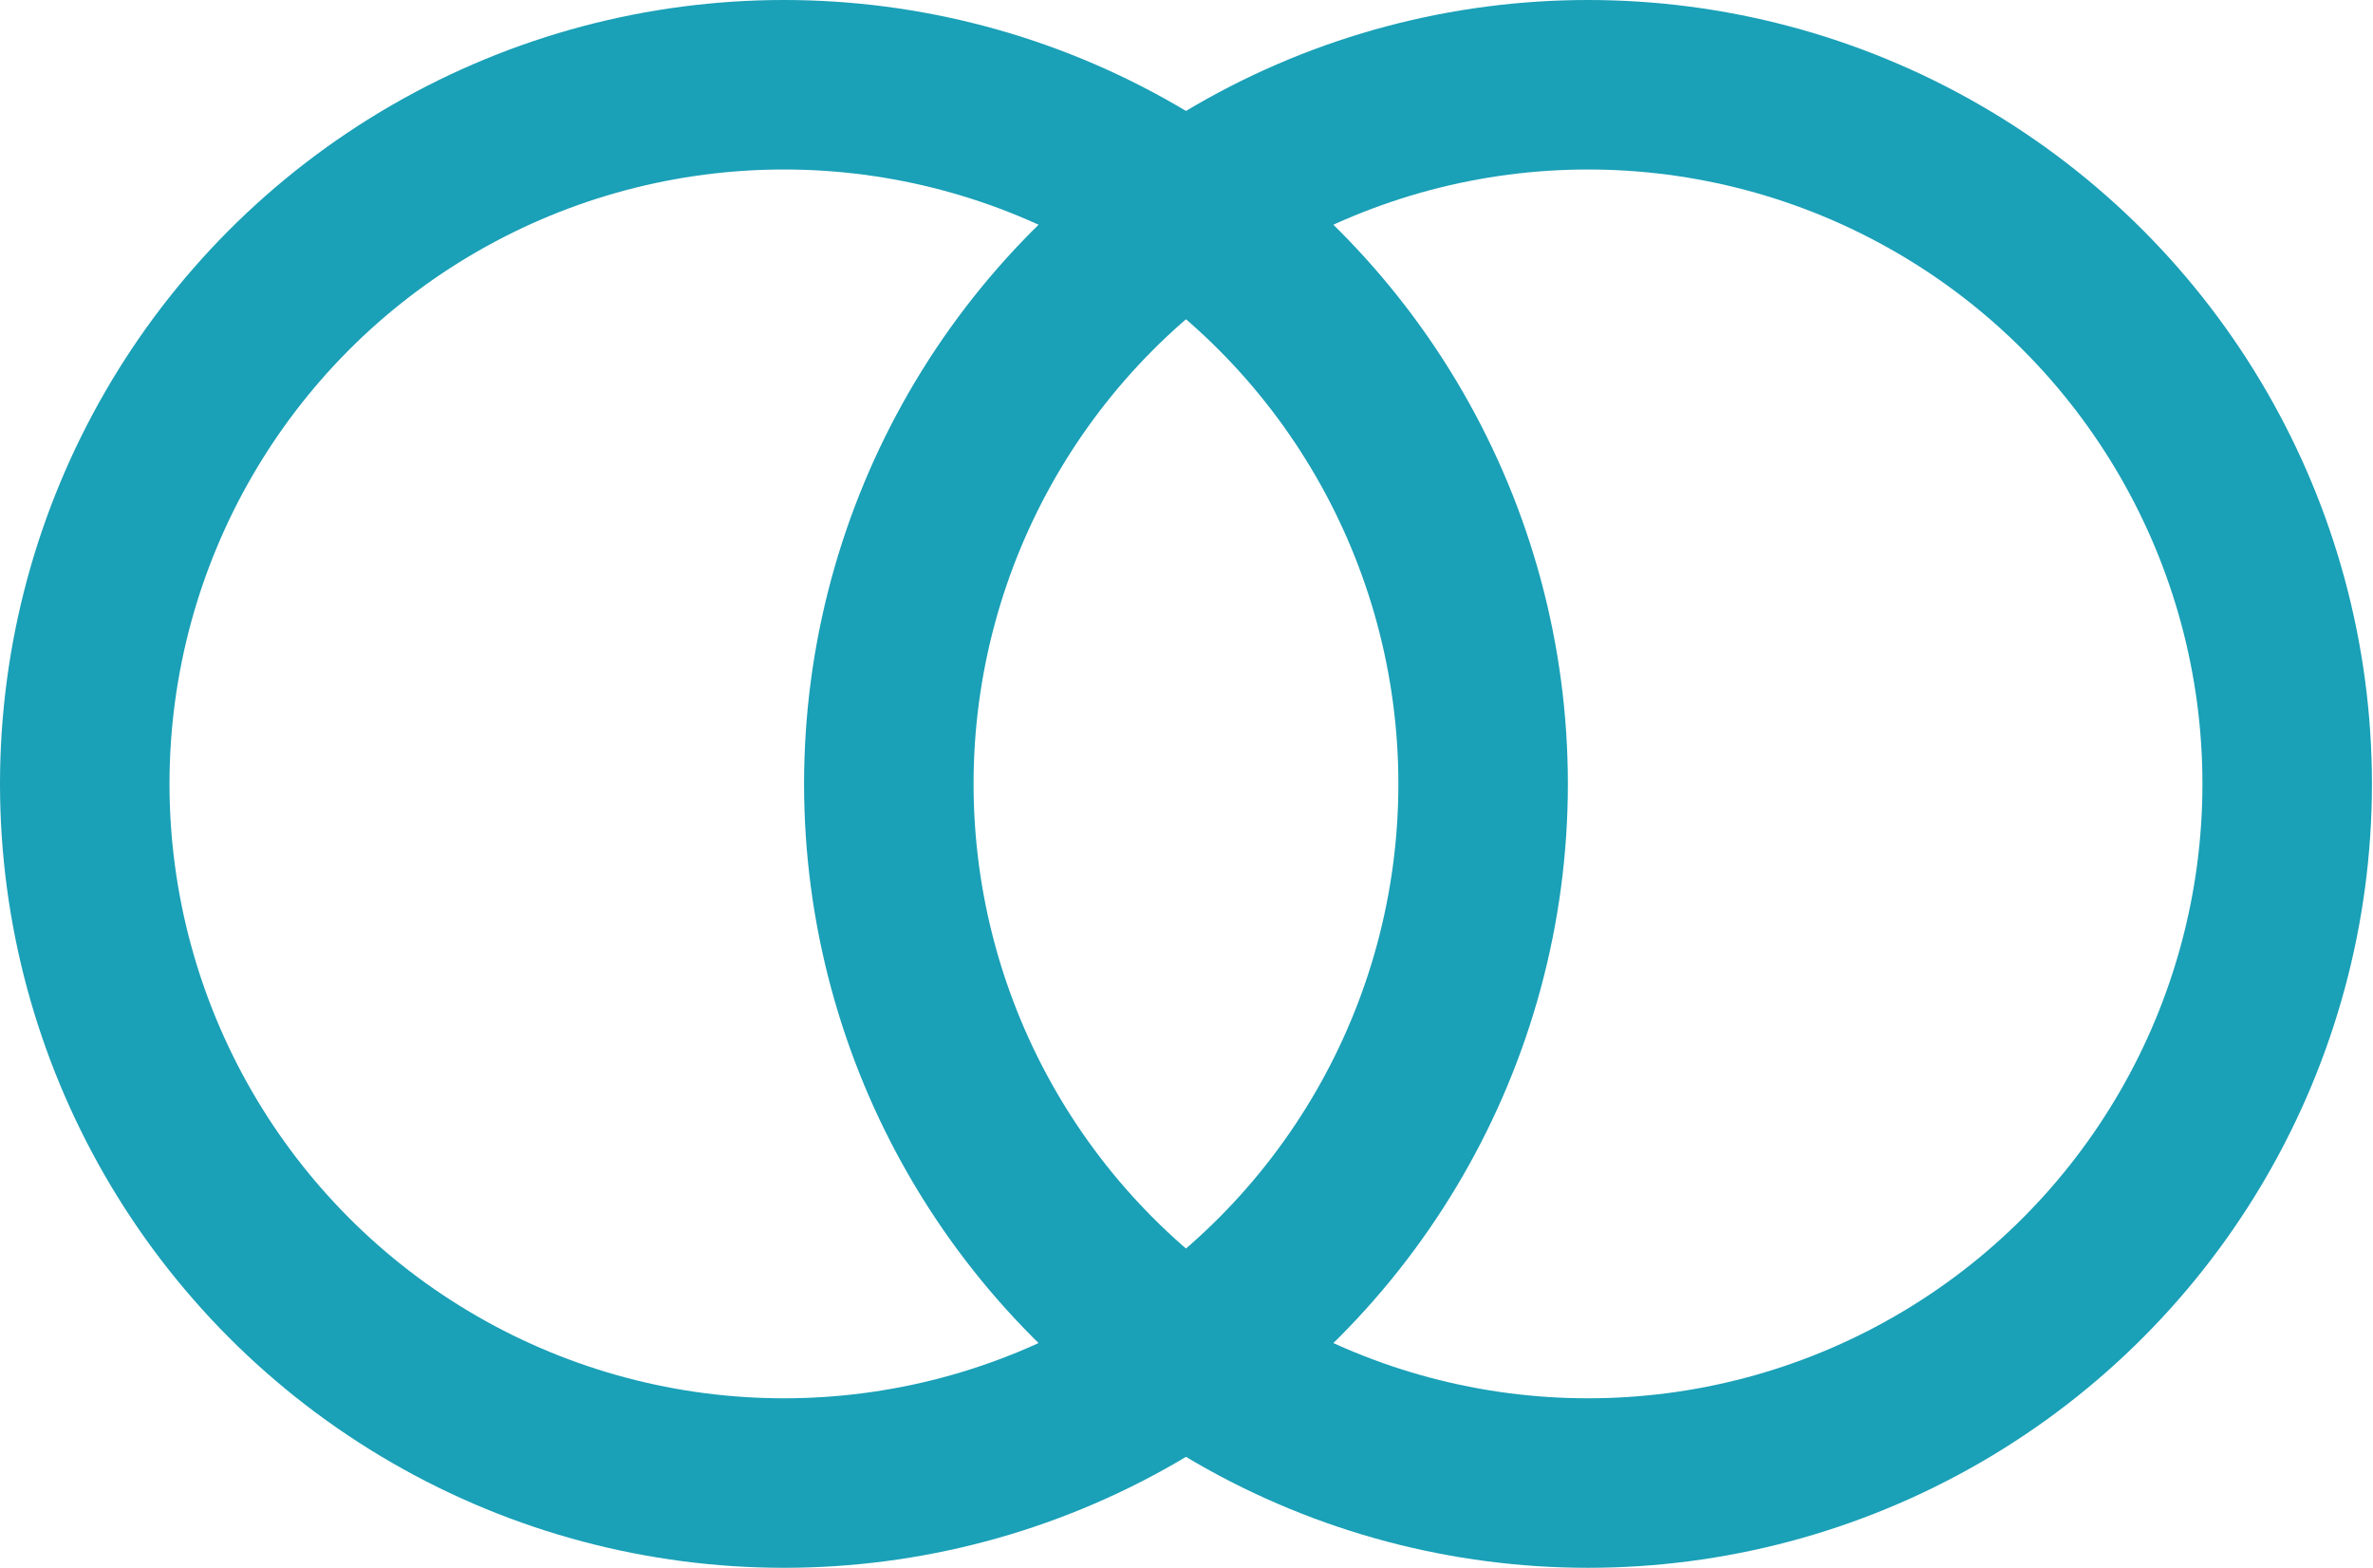
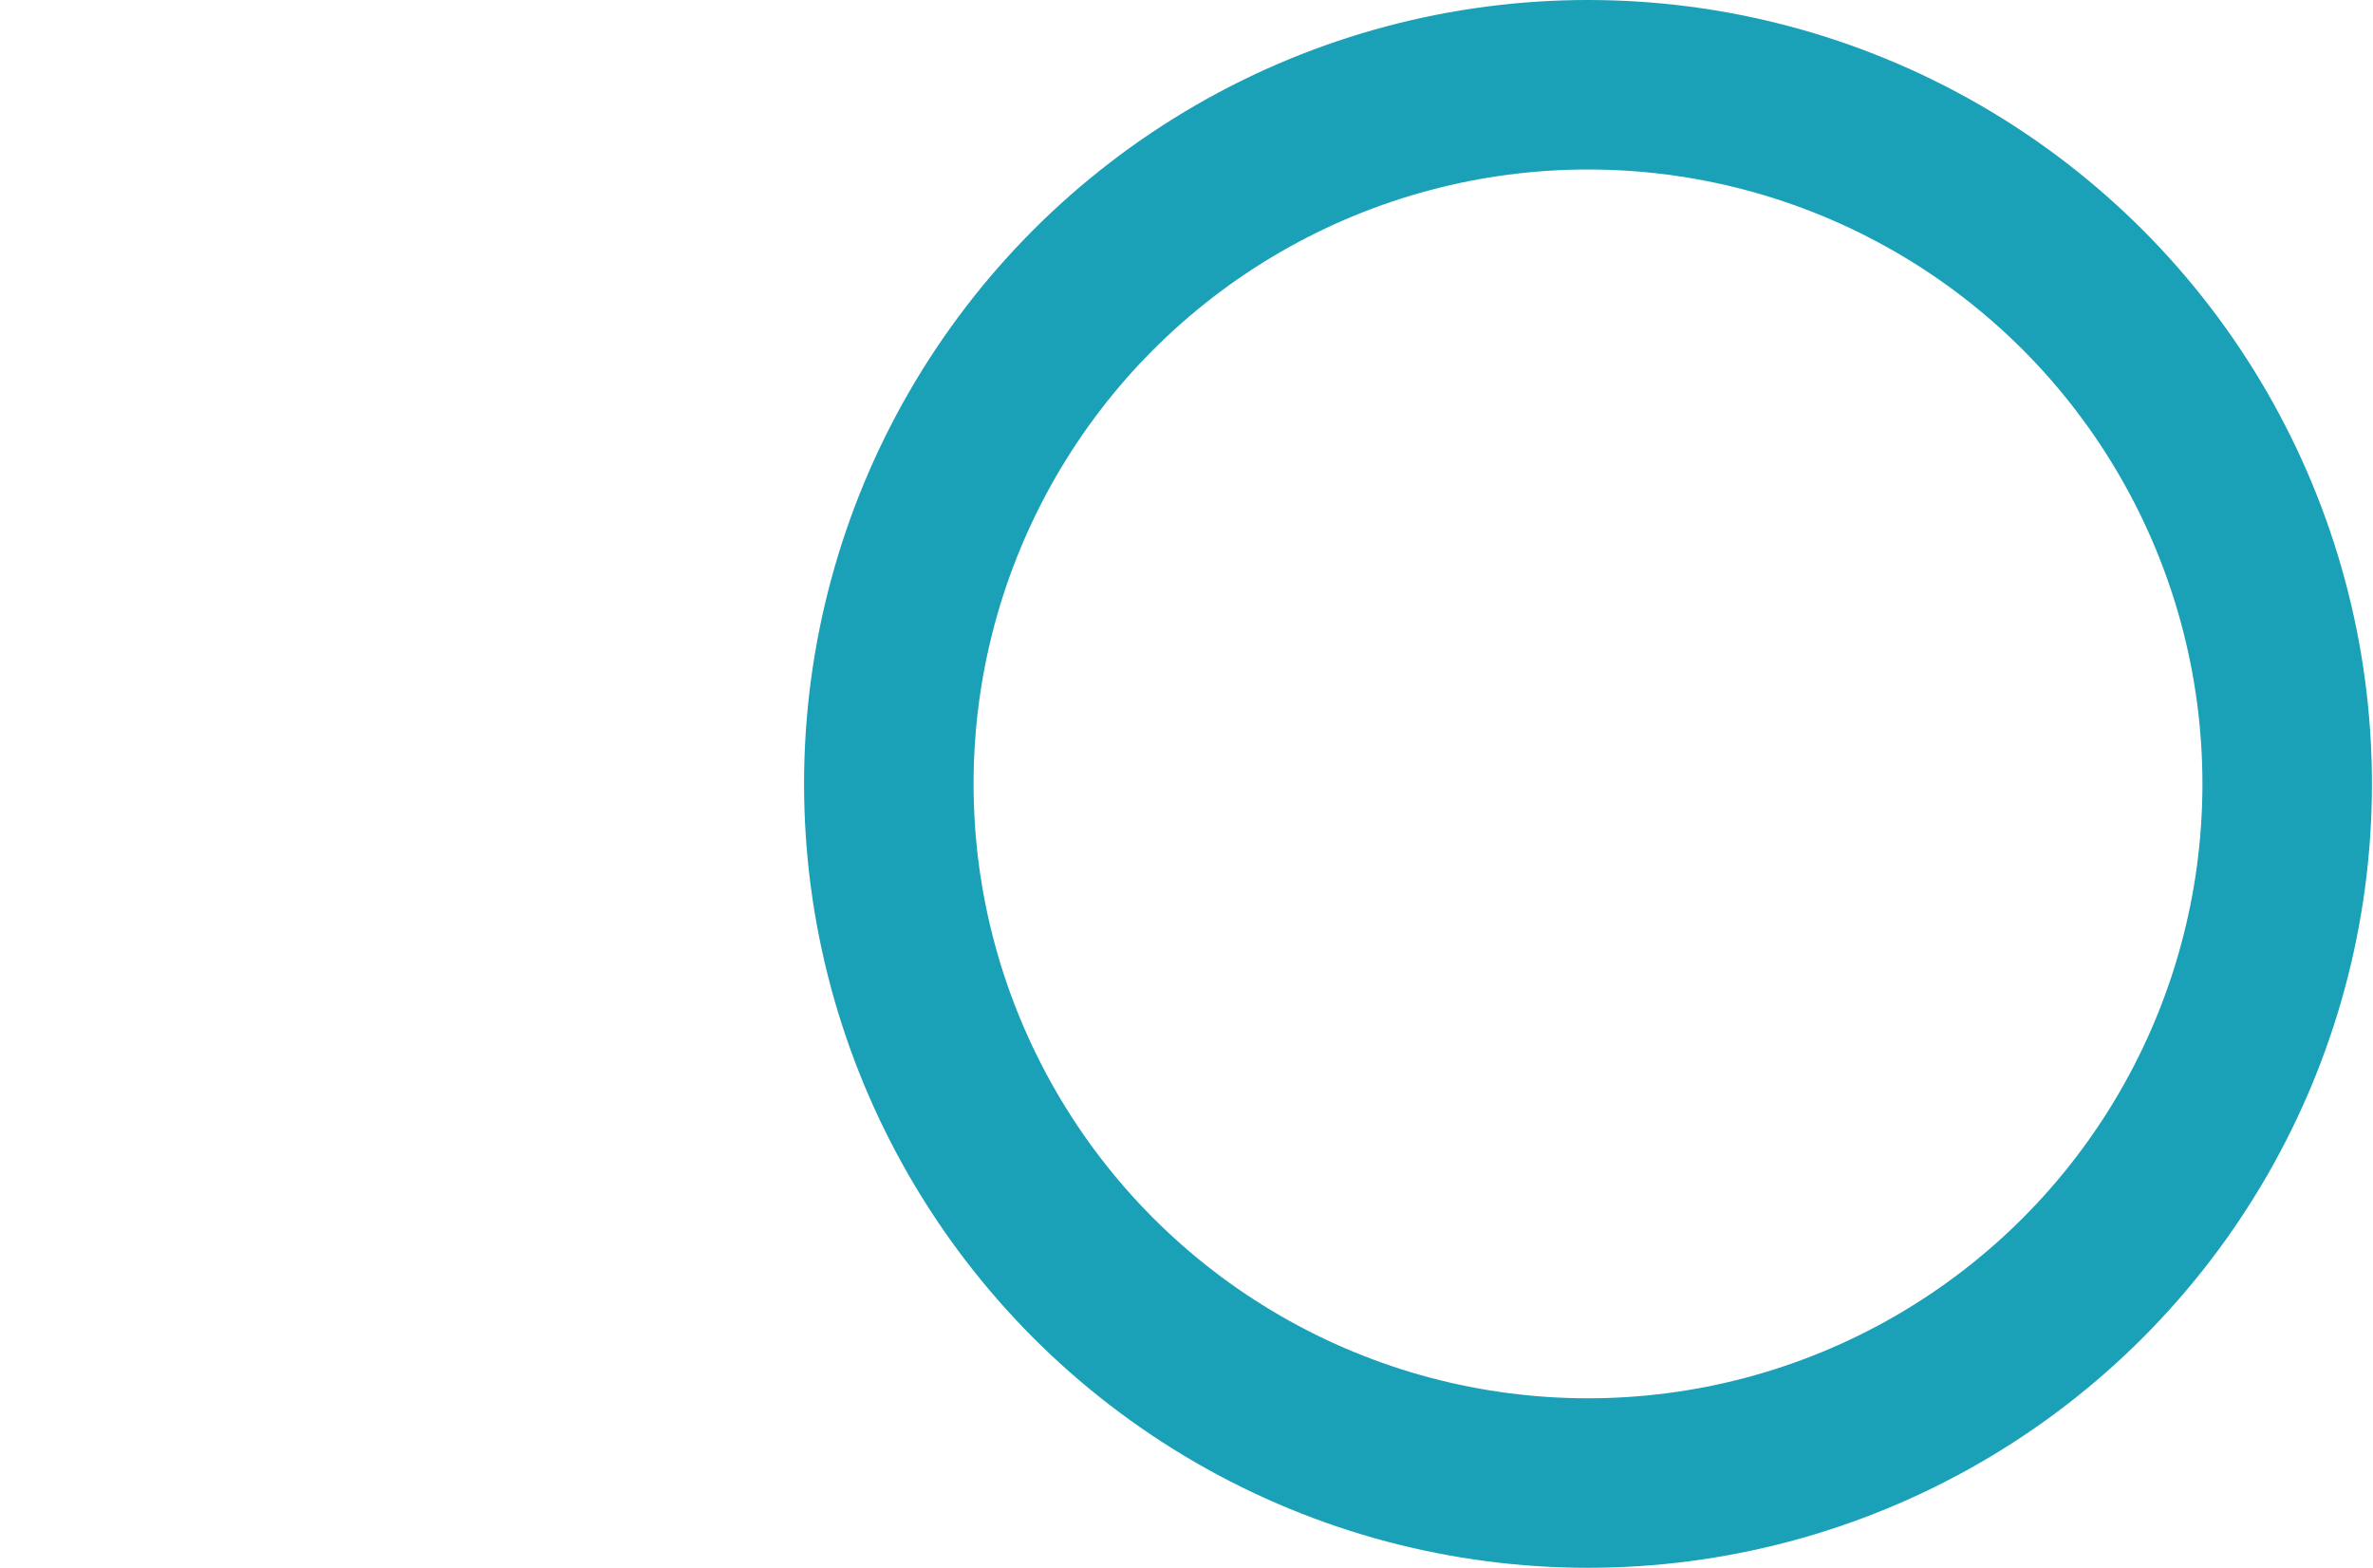
<svg xmlns="http://www.w3.org/2000/svg" width="56px" height="37px" viewBox="0 0 56 37" version="1.1">
  <title>Confidence</title>
  <g id="Confidence" stroke="none" stroke-width="1" fill="none" fill-rule="evenodd">
-     <circle id="Oval" stroke="#1AA0B7" stroke-width="4" cx="18.5" cy="18.5" r="16.5" />
    <circle id="Oval-Copy" stroke="#1AA0B7" stroke-width="4" cx="37.475" cy="18.5" r="16.5" />
  </g>
</svg>